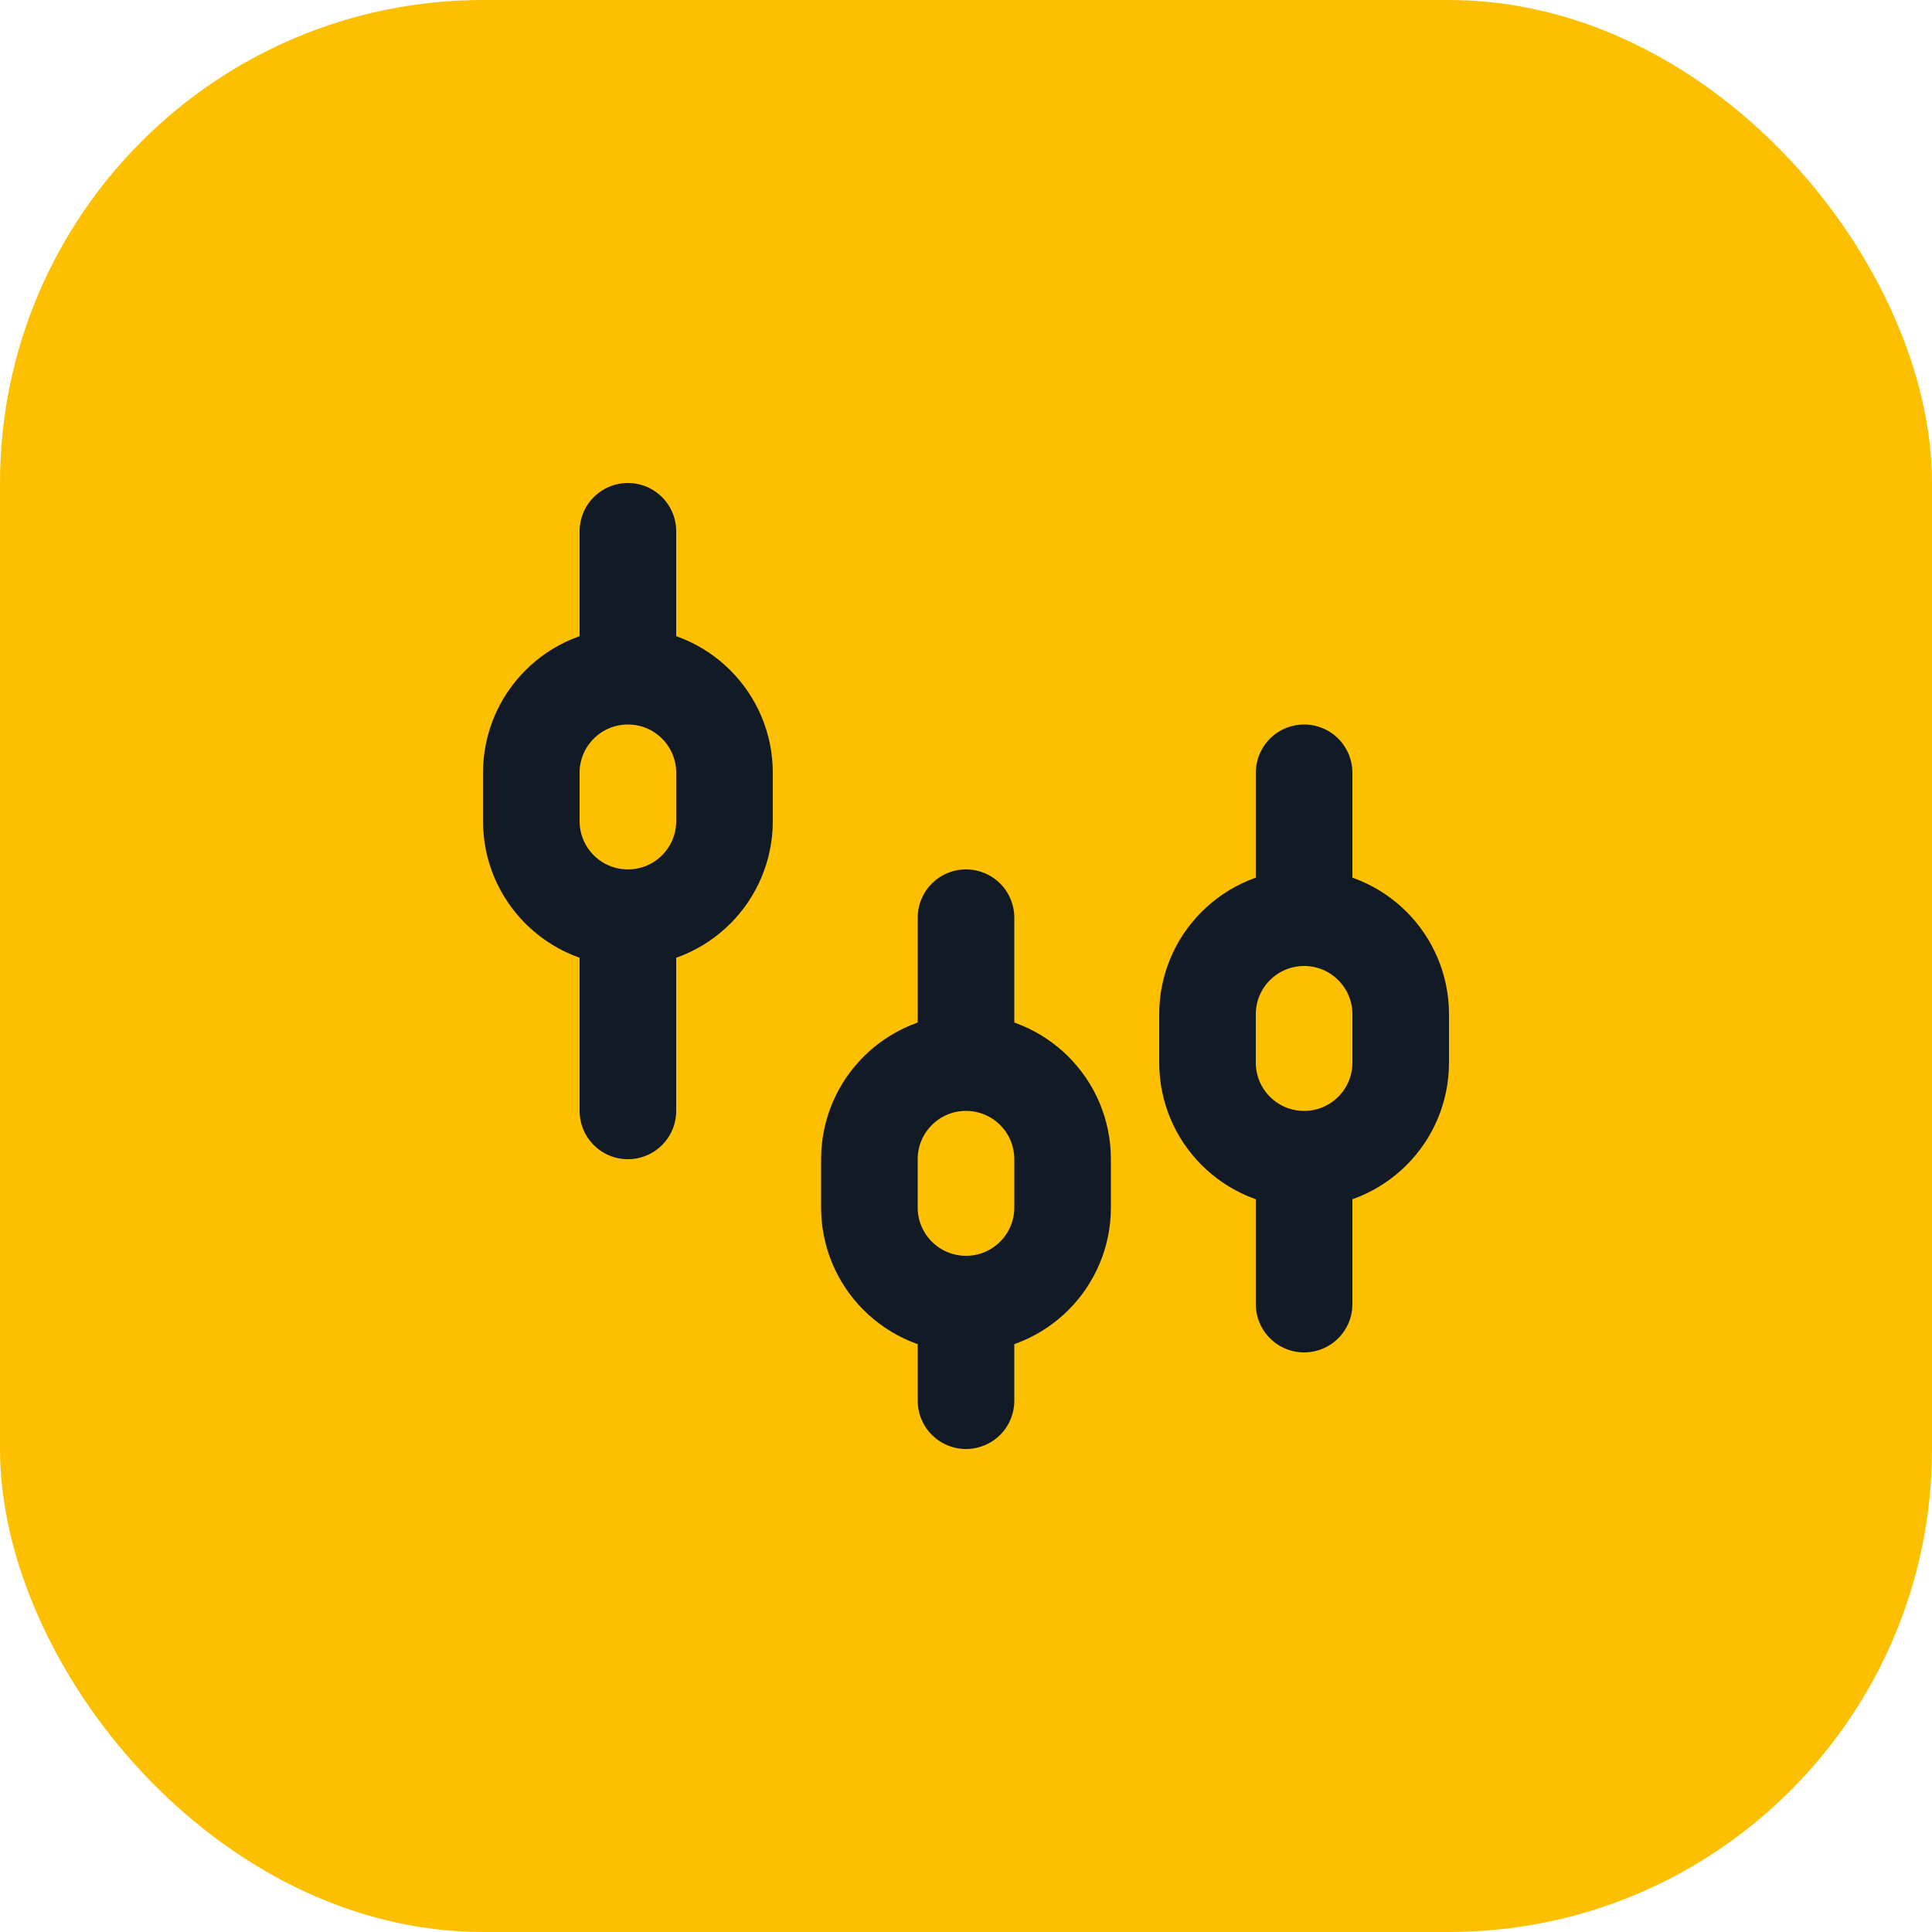
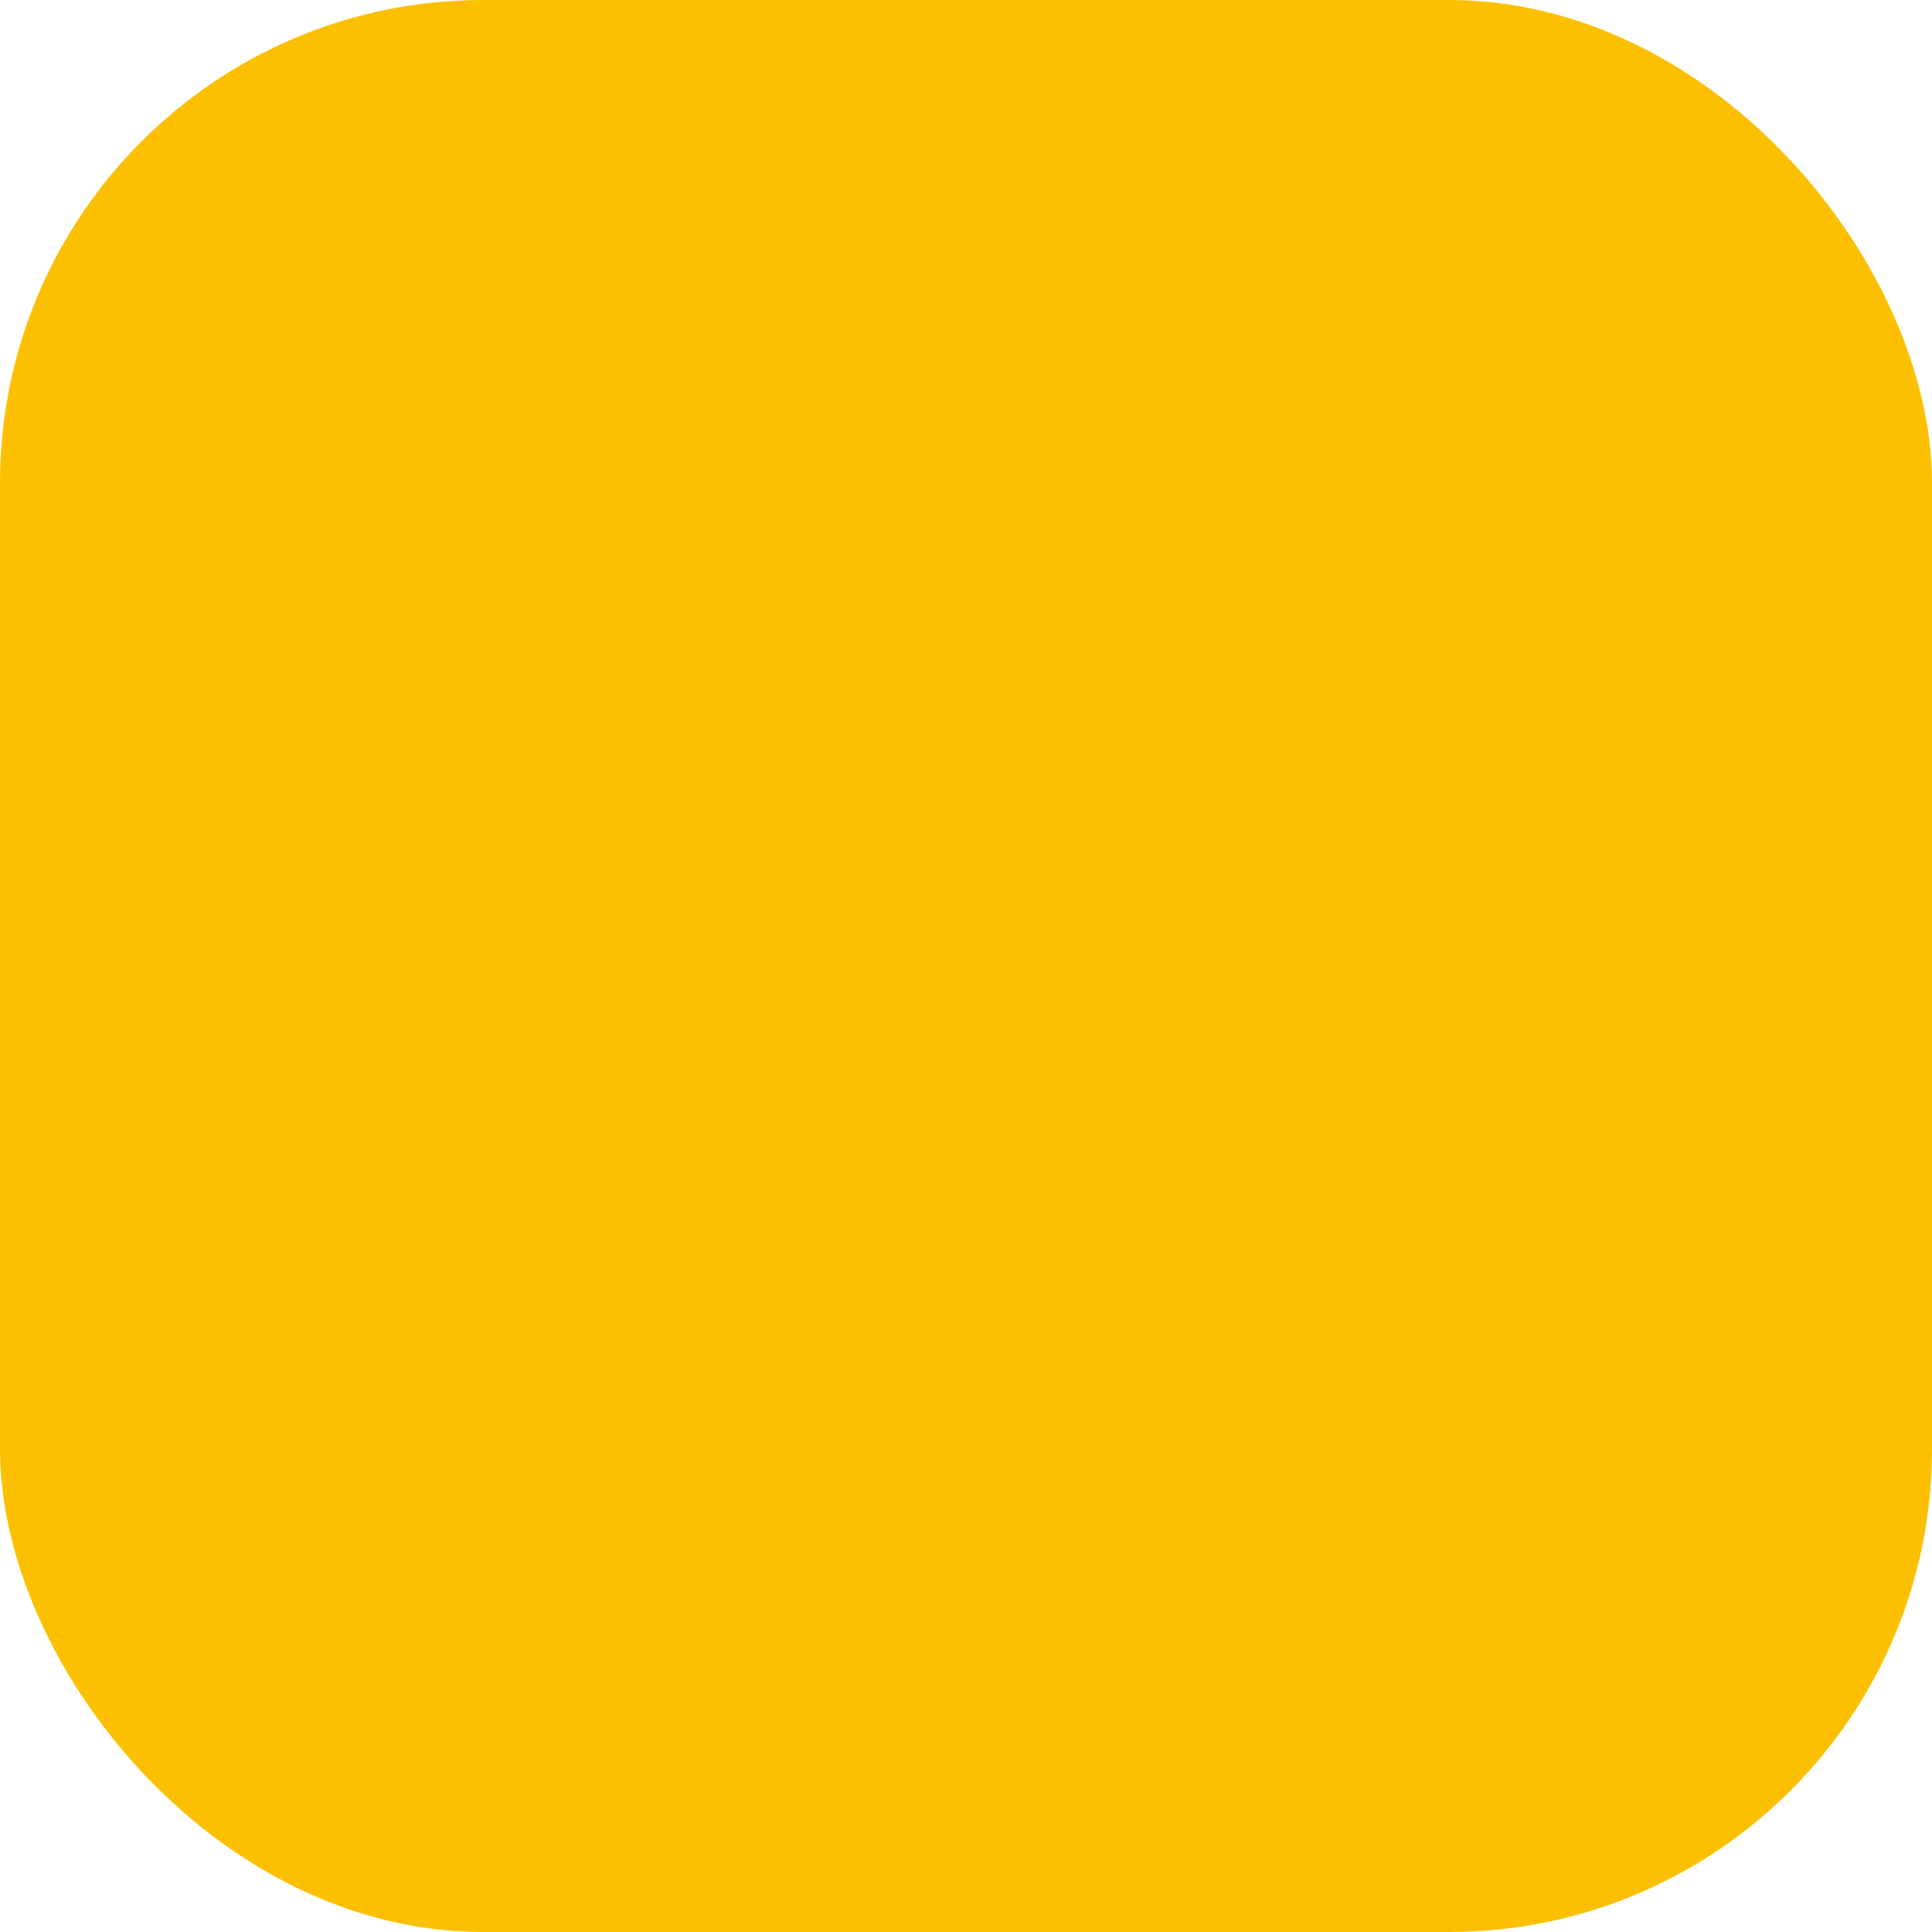
<svg xmlns="http://www.w3.org/2000/svg" width="40" height="40" viewBox="0 0 40 40" fill="none">
  <rect width="40" height="40" rx="10" fill="#FCC001" />
-   <path d="M27 24V27M27 24C28.105 24 29 23.105 29 22V21C29 19.895 28.105 19 27 19M27 24C25.895 24 25 23.105 25 22V21C25 19.895 25.895 19 27 19M27 19V16M20 27V29M20 27C21.105 27 22 26.105 22 25V24C22 22.895 21.105 22 20 22M20 27C18.895 27 18 26.105 18 25V24C18 22.895 18.895 22 20 22M20 22V19M13 19V23M13 19C14.105 19 15 18.105 15 17V16C15 14.895 14.105 14 13 14M13 19C11.895 19 11 18.105 11 17V16C11 14.895 11.895 14 13 14M13 14V11" stroke="#121A26" stroke-width="2" stroke-linecap="round" />
</svg>